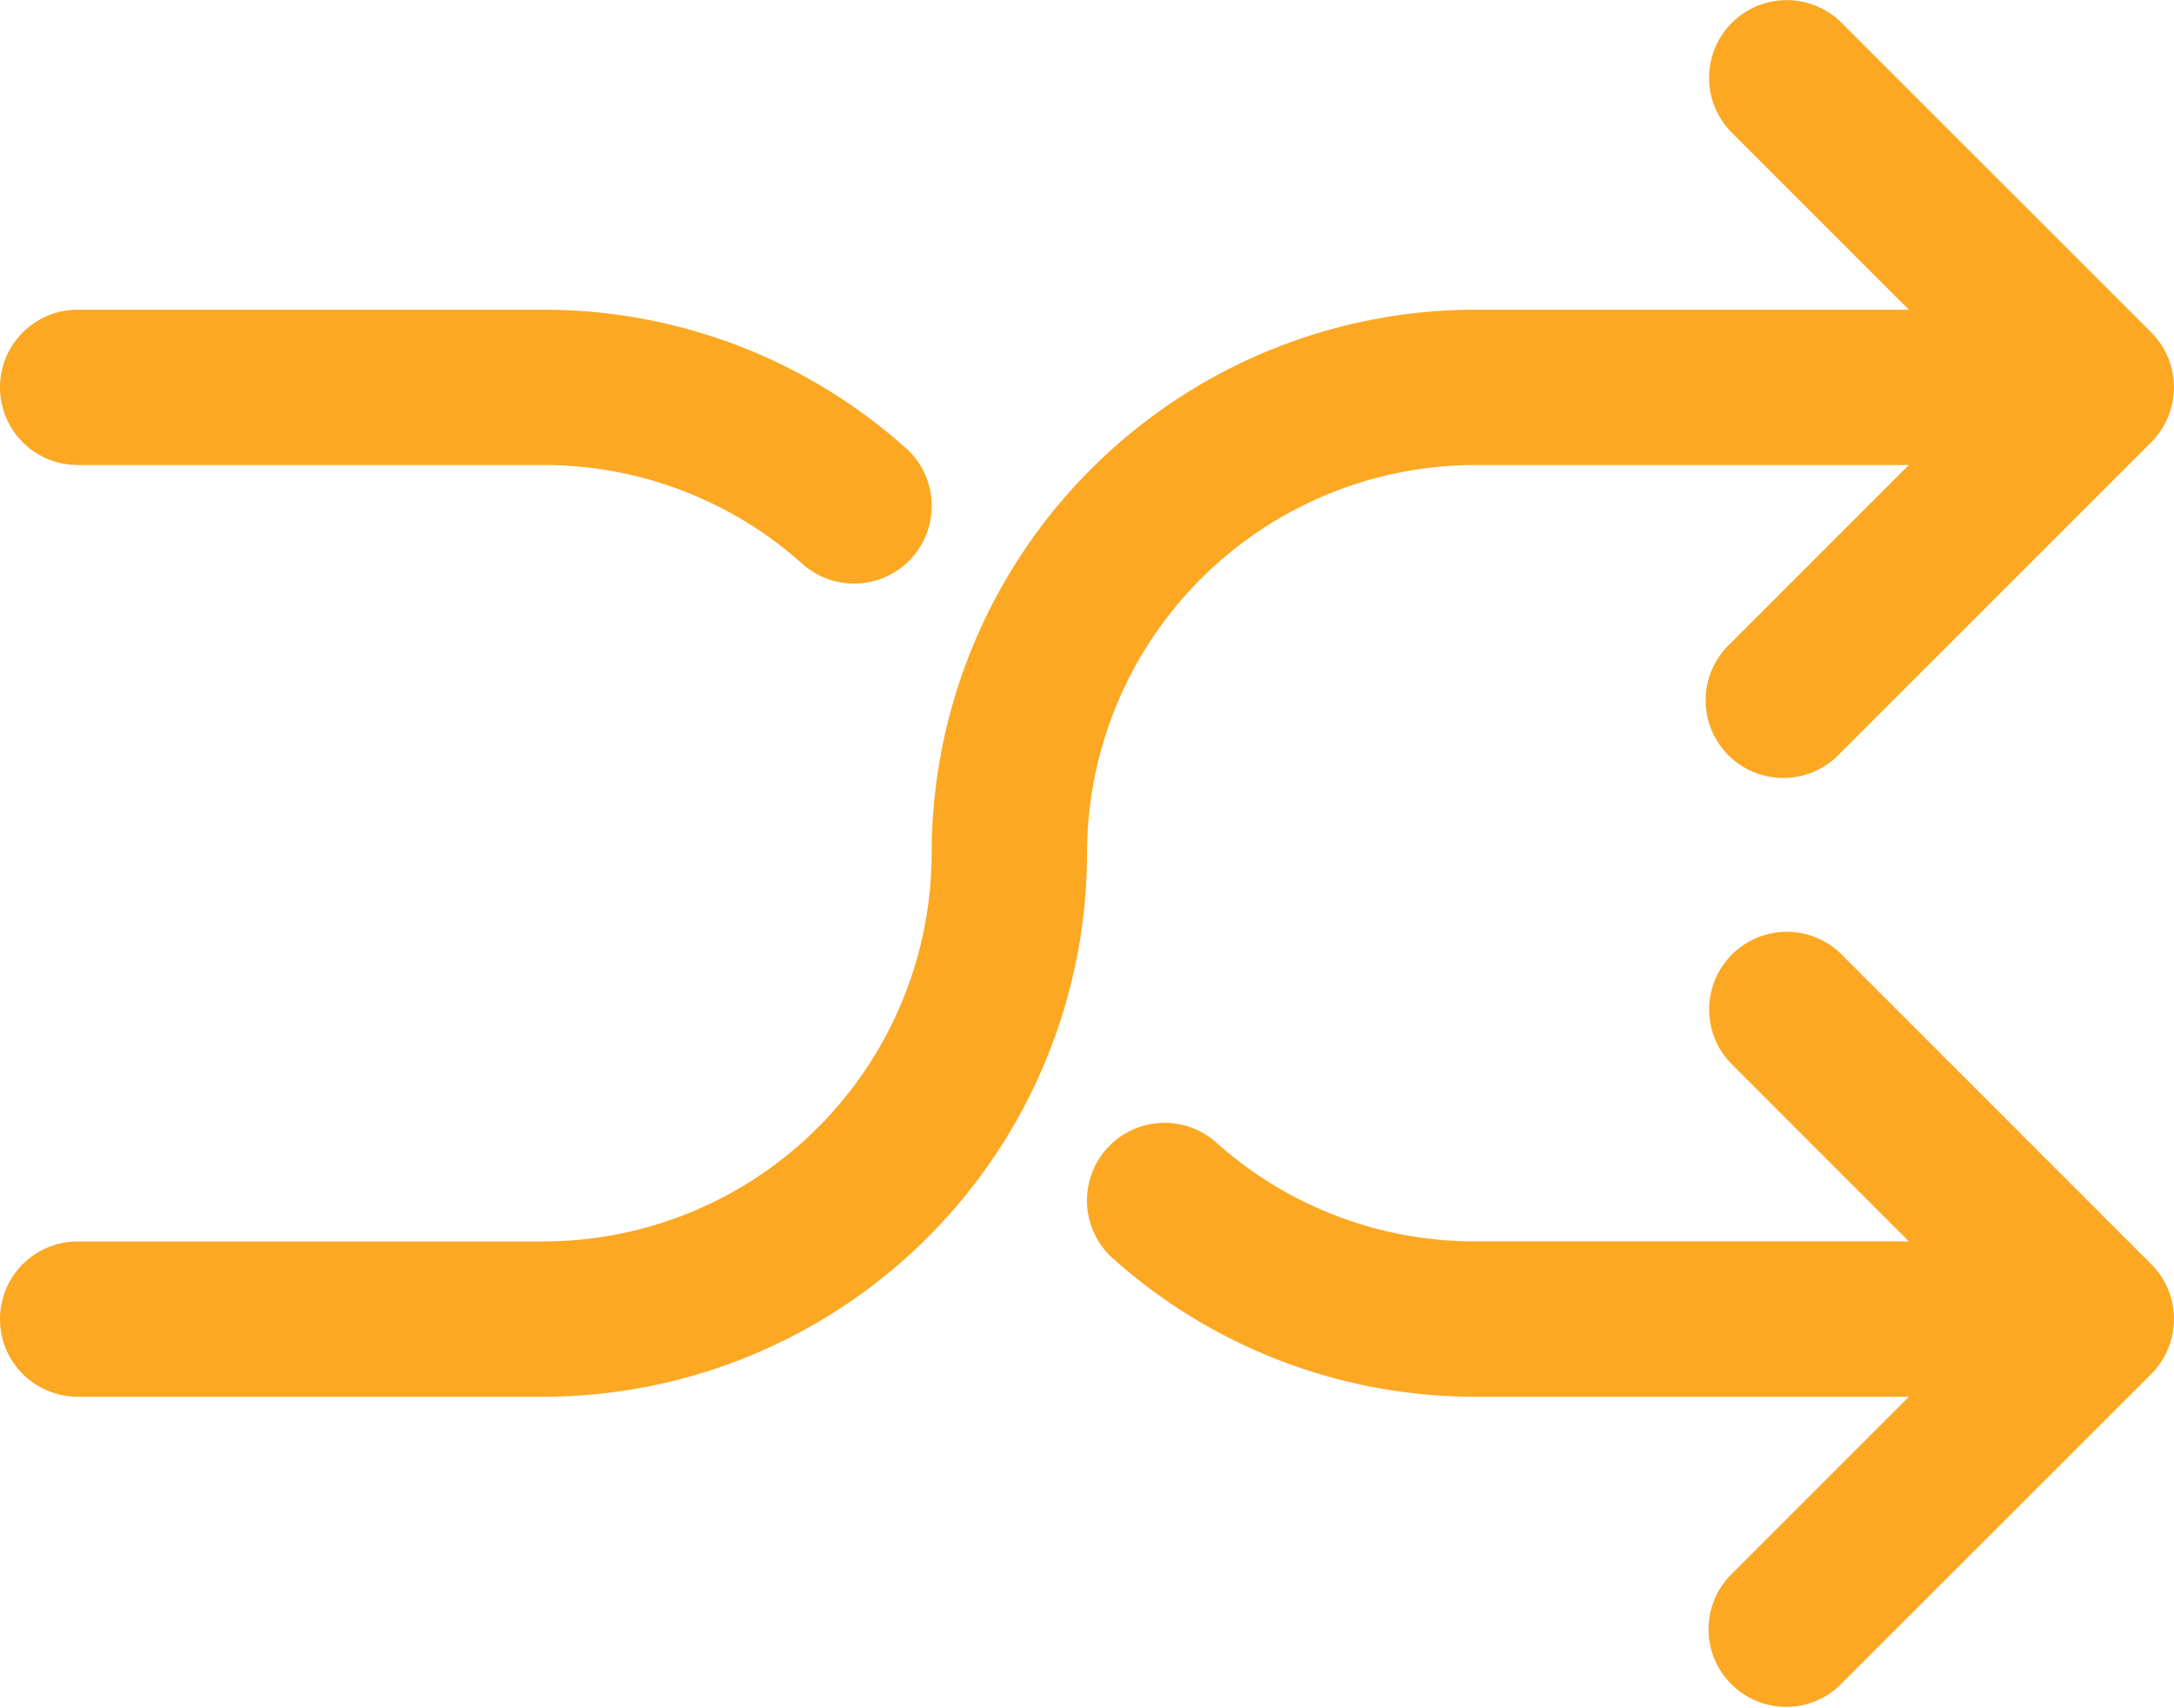
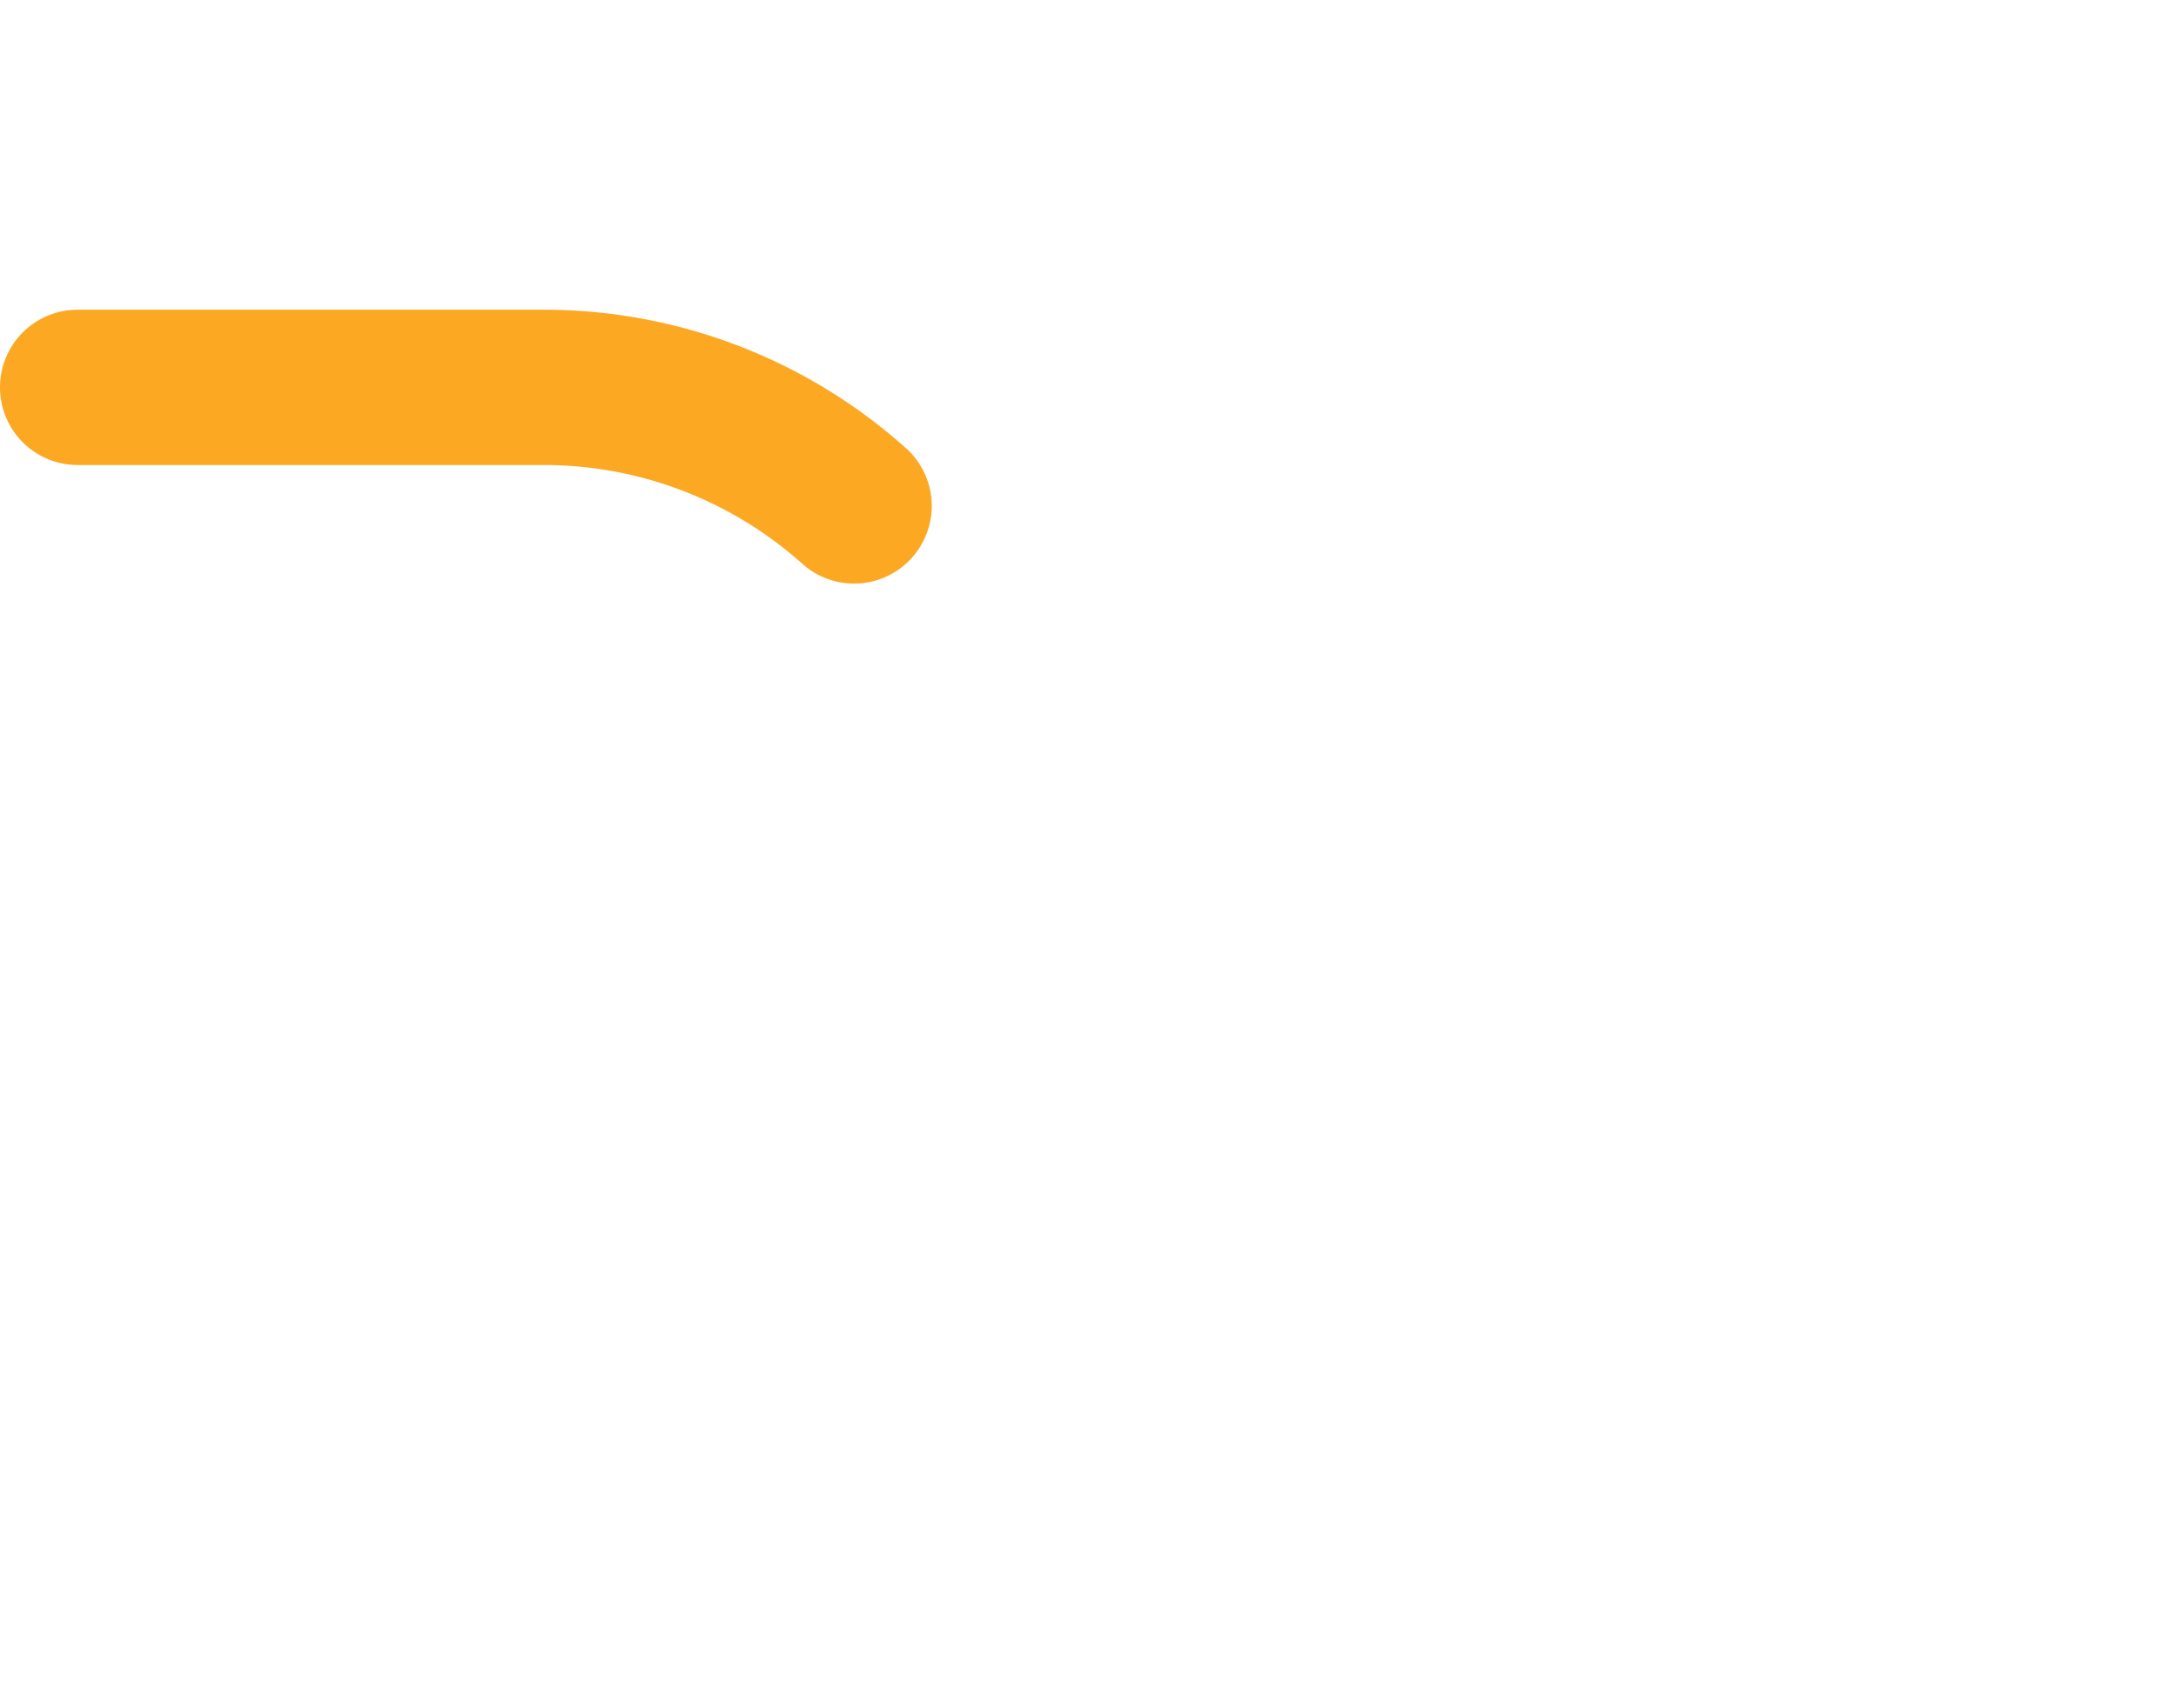
<svg xmlns="http://www.w3.org/2000/svg" width="96.797" height="76.056" viewBox="0 0 96.797 76.056">
  <g id="shuffle" transform="translate(0 -51.197)" style="isolation: isolate">
    <g id="Group_87" data-name="Group 87" transform="translate(0 51.197)">
      <g id="Group_86" data-name="Group 86" transform="translate(0 0)">
-         <path id="Path_114" data-name="Path 114" d="M95.787,66l-.006-.006,0,0L81.95,52.168a3.457,3.457,0,0,0-4.888,4.888l7.93,7.93H65.682a24.226,24.226,0,0,0-24.2,24.2A17.305,17.305,0,0,1,24.2,106.469H3.457a3.457,3.457,0,1,0,0,6.914H24.2a24.226,24.226,0,0,0,24.2-24.2A17.305,17.305,0,0,1,65.682,71.9h19.31l-7.927,7.927a3.457,3.457,0,1,0,4.8,4.973q.043-.042.085-.085L95.781,70.887A3.457,3.457,0,0,0,95.787,66Z" transform="translate(0 -51.197)" fill="#fca823" />
-       </g>
+         </g>
    </g>
    <g id="Group_89" data-name="Group 89" transform="translate(48.418 92.681)">
      <g id="Group_88" data-name="Group 88" transform="translate(0 0)">
-         <path id="Path_115" data-name="Path 115" d="M286.405,270.8l-.006-.006,0,0-13.828-13.828a3.457,3.457,0,0,0-4.888,4.888l7.93,7.93H256.3a17.259,17.259,0,0,1-11.525-4.4,3.457,3.457,0,0,0-4.612,5.151A24.161,24.161,0,0,0,256.3,276.7h19.31l-7.927,7.927a3.457,3.457,0,0,0,4.8,4.973c.029-.028.057-.056.085-.085L286.4,275.688A3.457,3.457,0,0,0,286.405,270.8Z" transform="translate(-239.036 -255.998)" fill="#fca823" />
-       </g>
+         </g>
    </g>
    <g id="Group_91" data-name="Group 91" transform="translate(0 64.986)">
      <g id="Group_90" data-name="Group 90" transform="translate(0 0)">
        <path id="Path_116" data-name="Path 116" d="M40.335,125.436A24.161,24.161,0,0,0,24.2,119.272H3.457a3.457,3.457,0,0,0,0,6.914H24.2a17.259,17.259,0,0,1,11.525,4.4,3.457,3.457,0,0,0,4.612-5.151Z" transform="translate(0 -119.272)" fill="#fca823" />
      </g>
    </g>
  </g>
</svg>